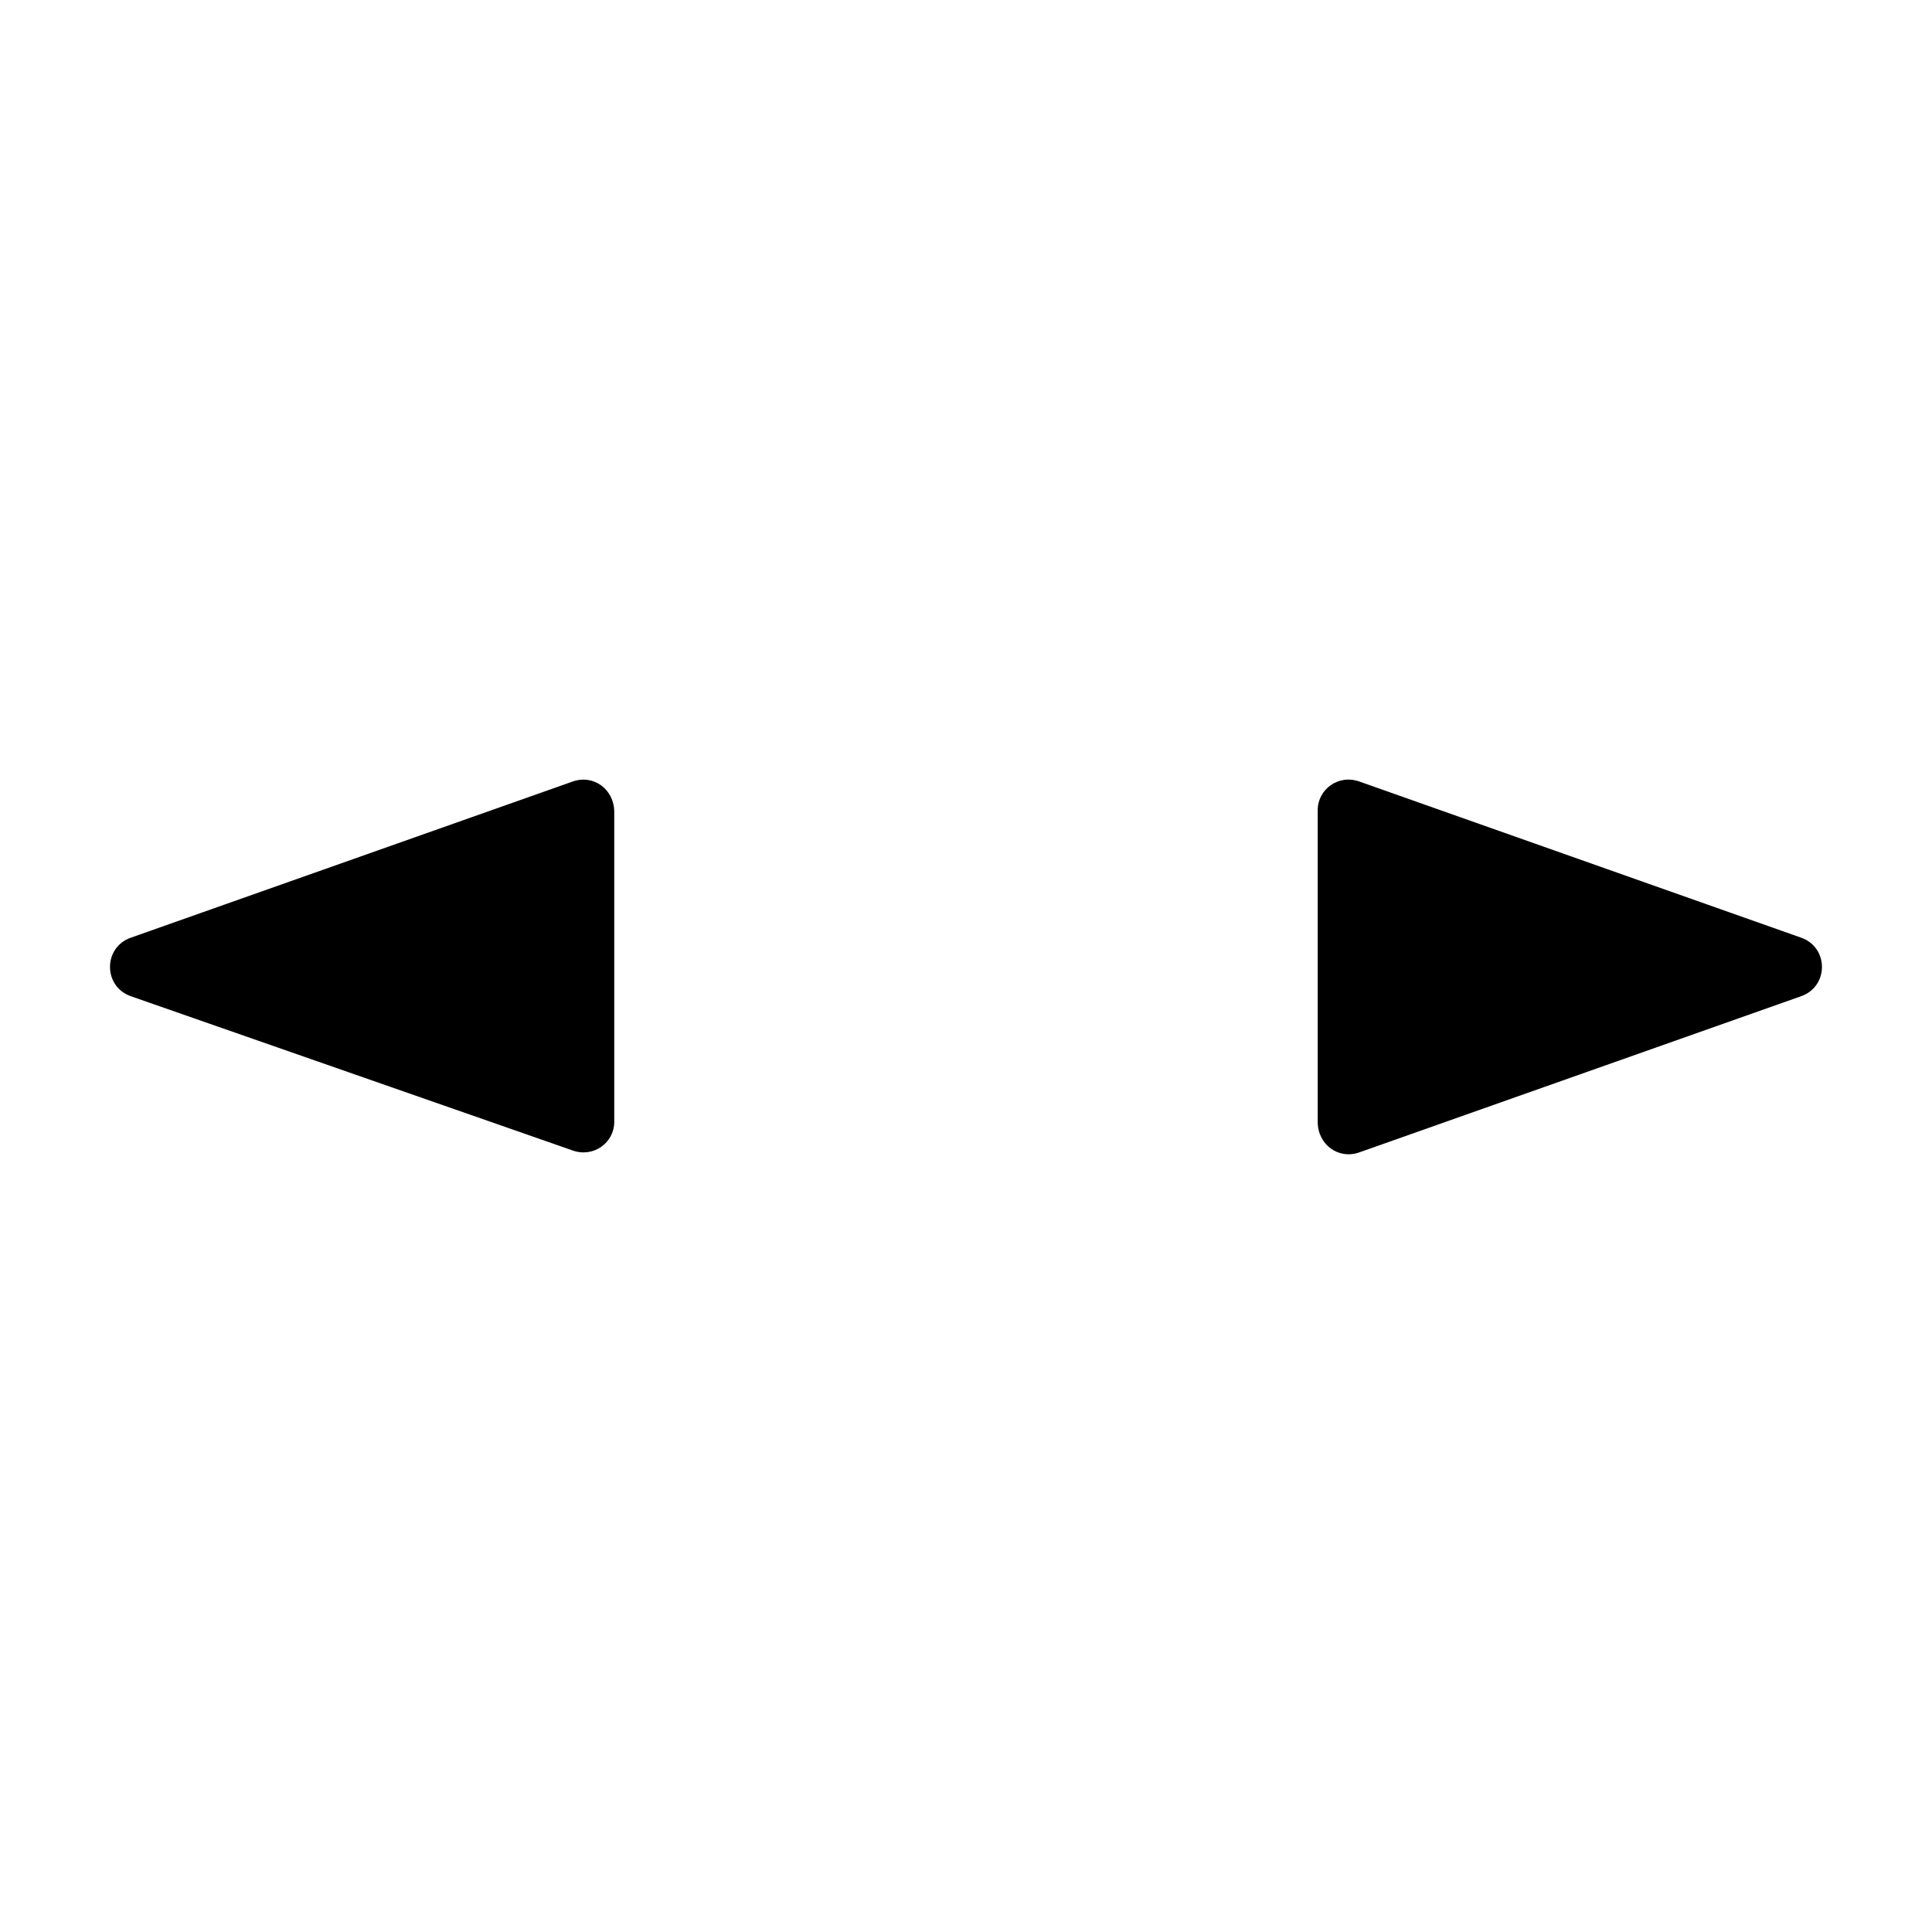
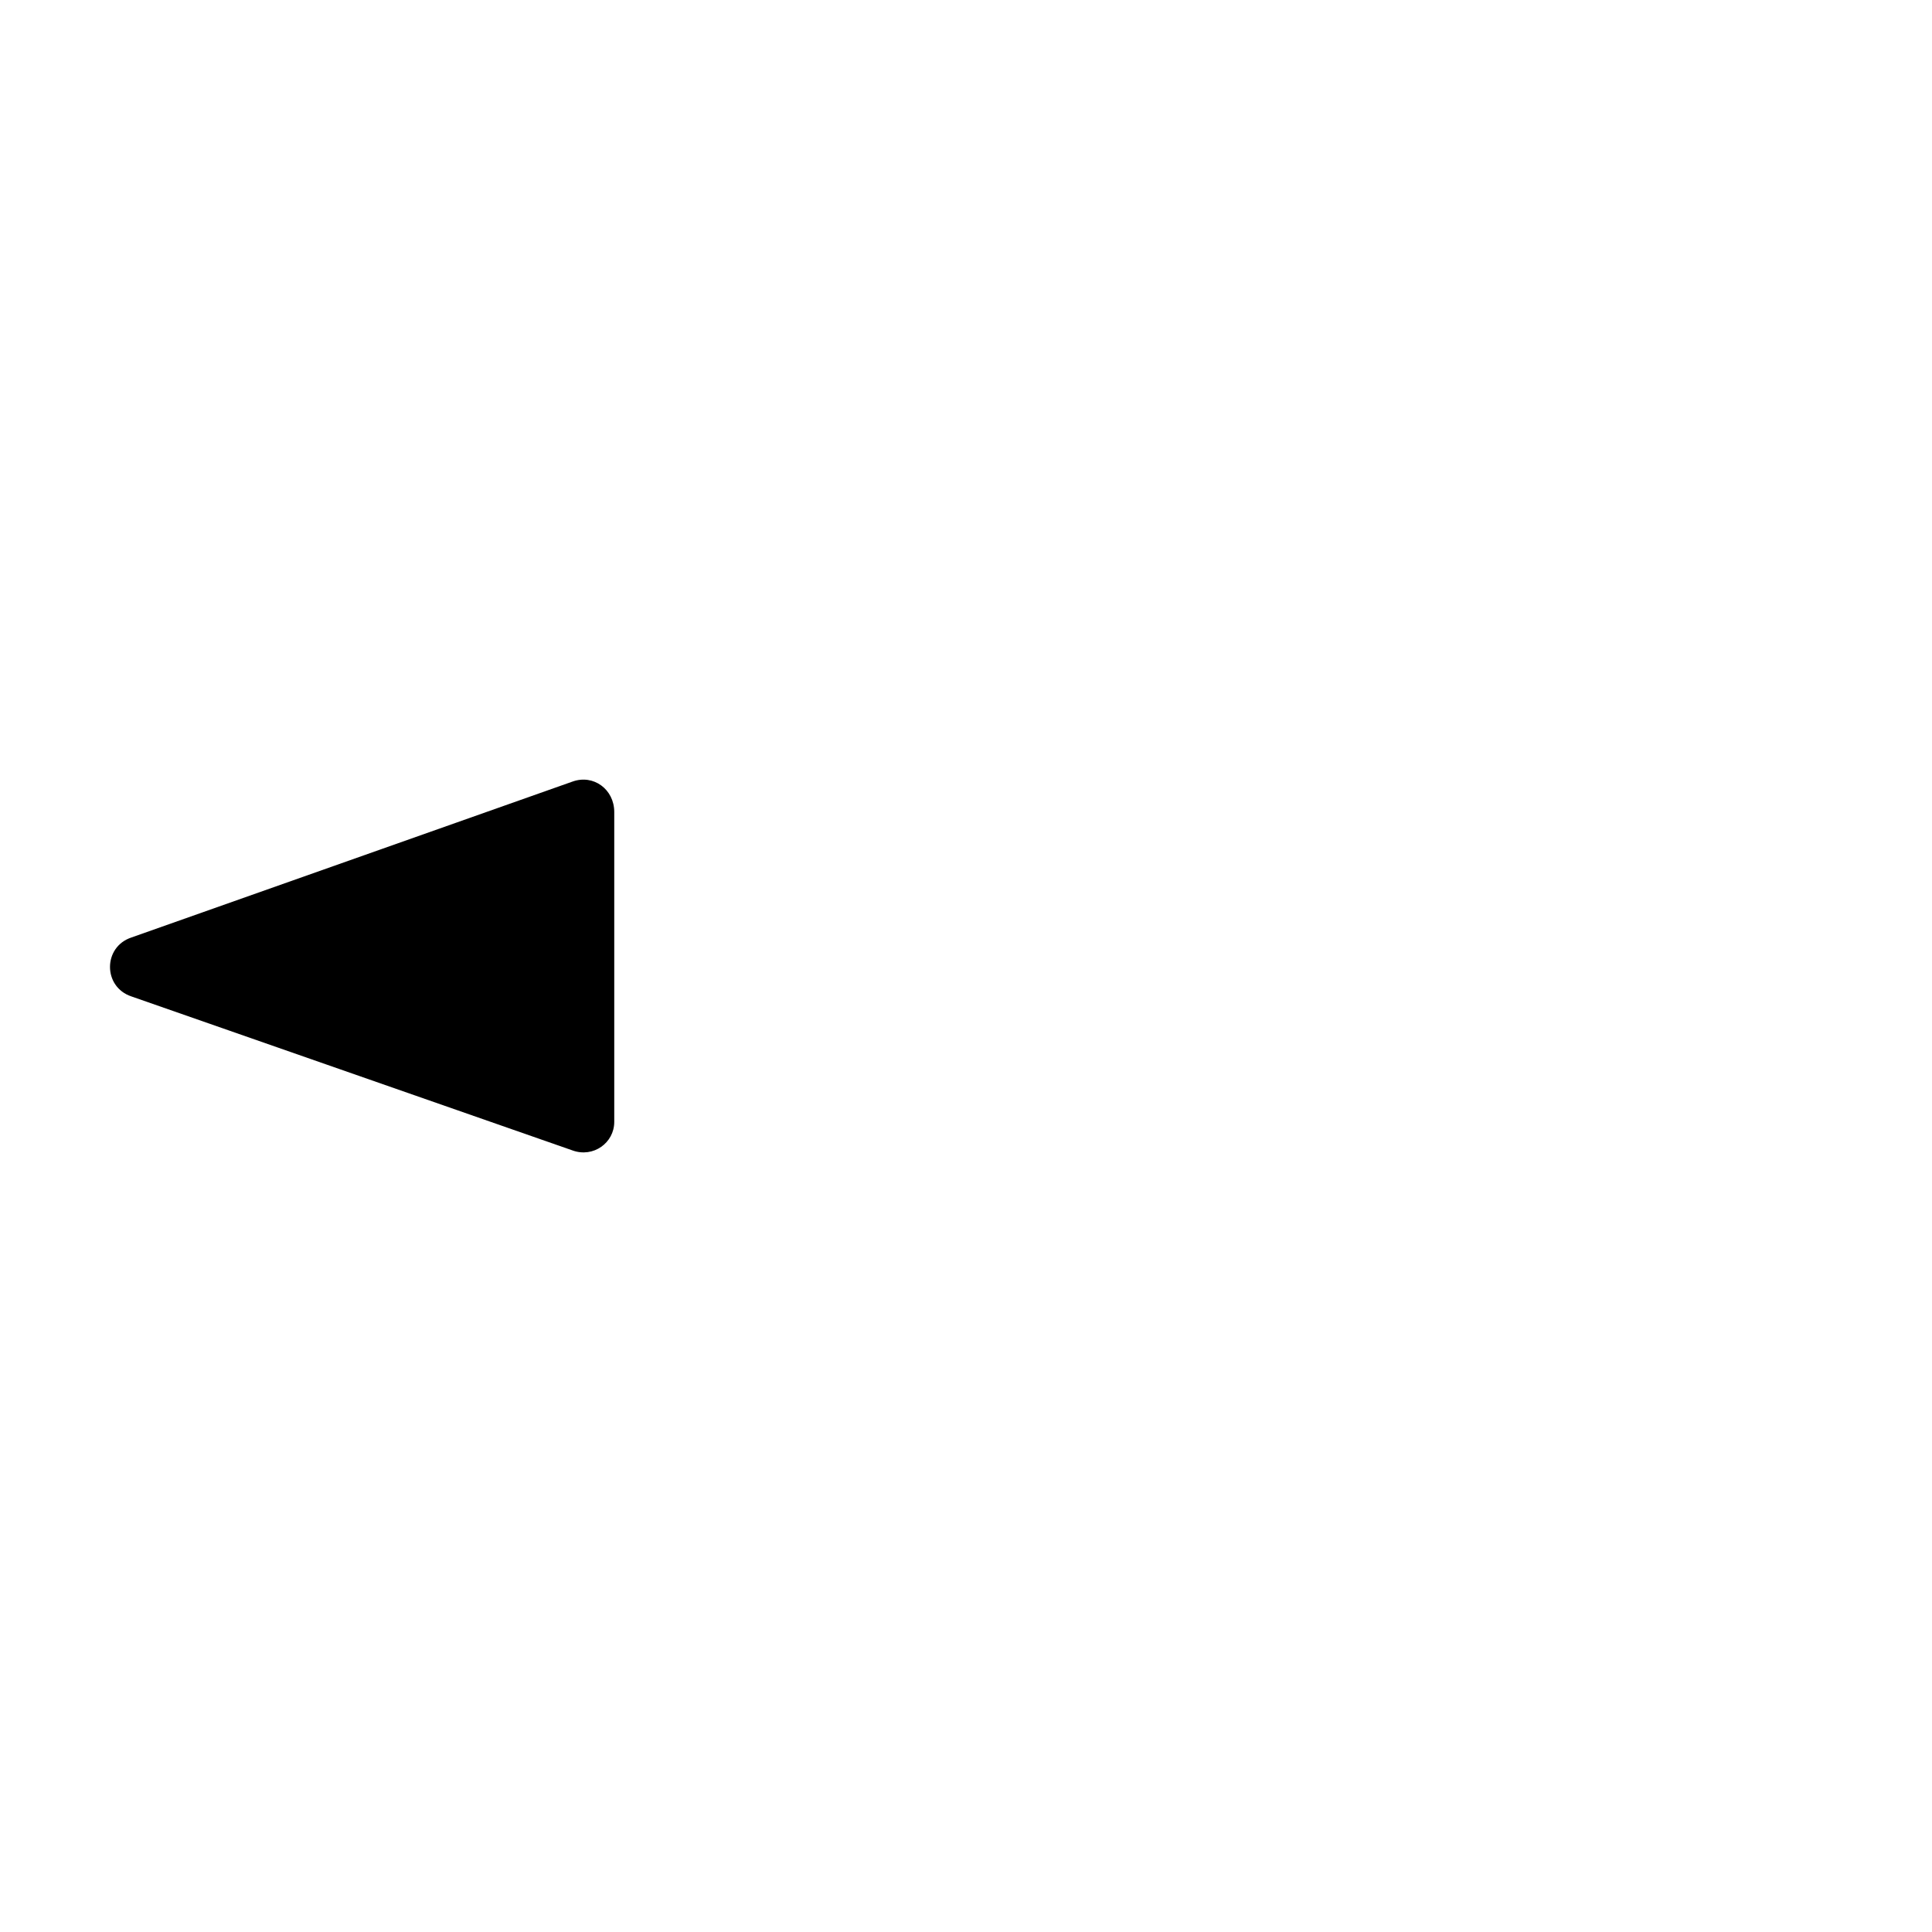
<svg xmlns="http://www.w3.org/2000/svg" fill="#000000" width="800px" height="800px" version="1.1" viewBox="144 144 512 512">
  <g>
    <path d="m295.71 448.87-116.89-40.809c-7.559-2.519-7.559-13.098 0-15.617l116.88-41.312c5.543-2.016 11.082 2.016 11.082 8.062v82.121c0.004 5.539-5.539 9.57-11.078 7.555z" />
-     <path d="m504.29 351.13 116.88 41.312c7.559 2.519 7.559 13.098 0 15.617l-116.88 41.312c-5.543 2.016-11.082-2.016-11.082-8.062v-82.621c0-5.543 5.543-9.574 11.082-7.559z" />
  </g>
</svg>